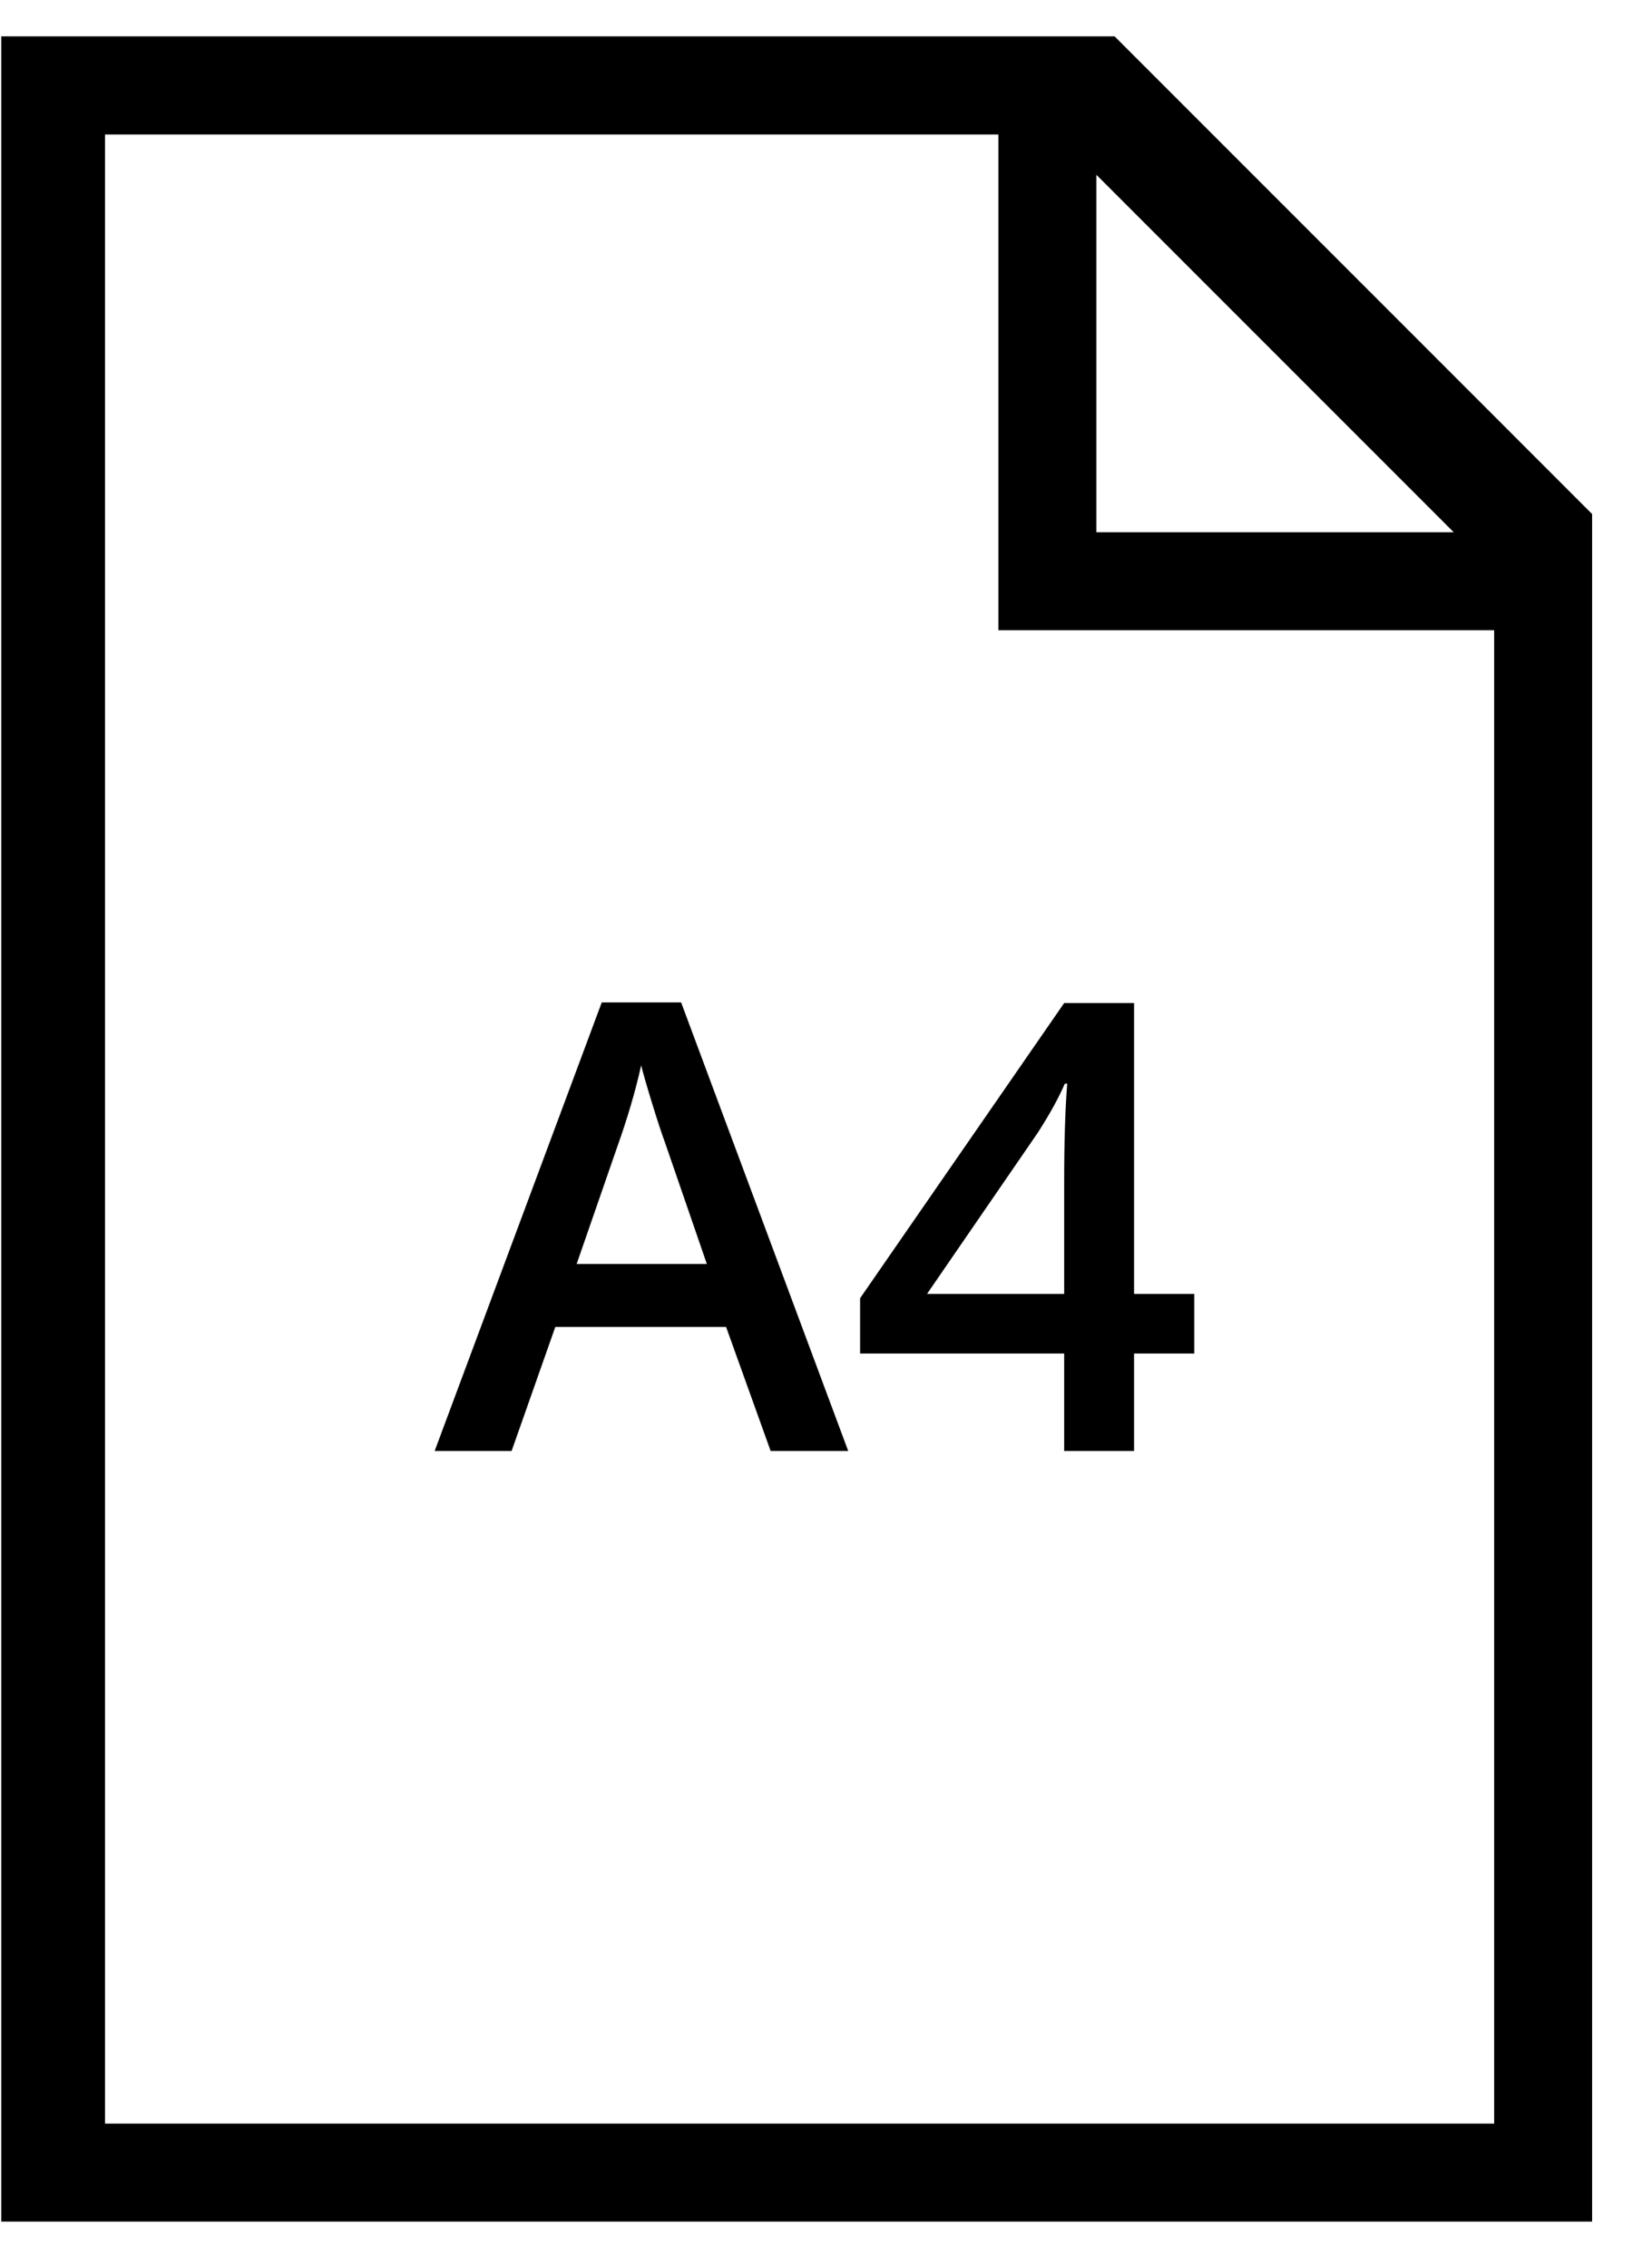
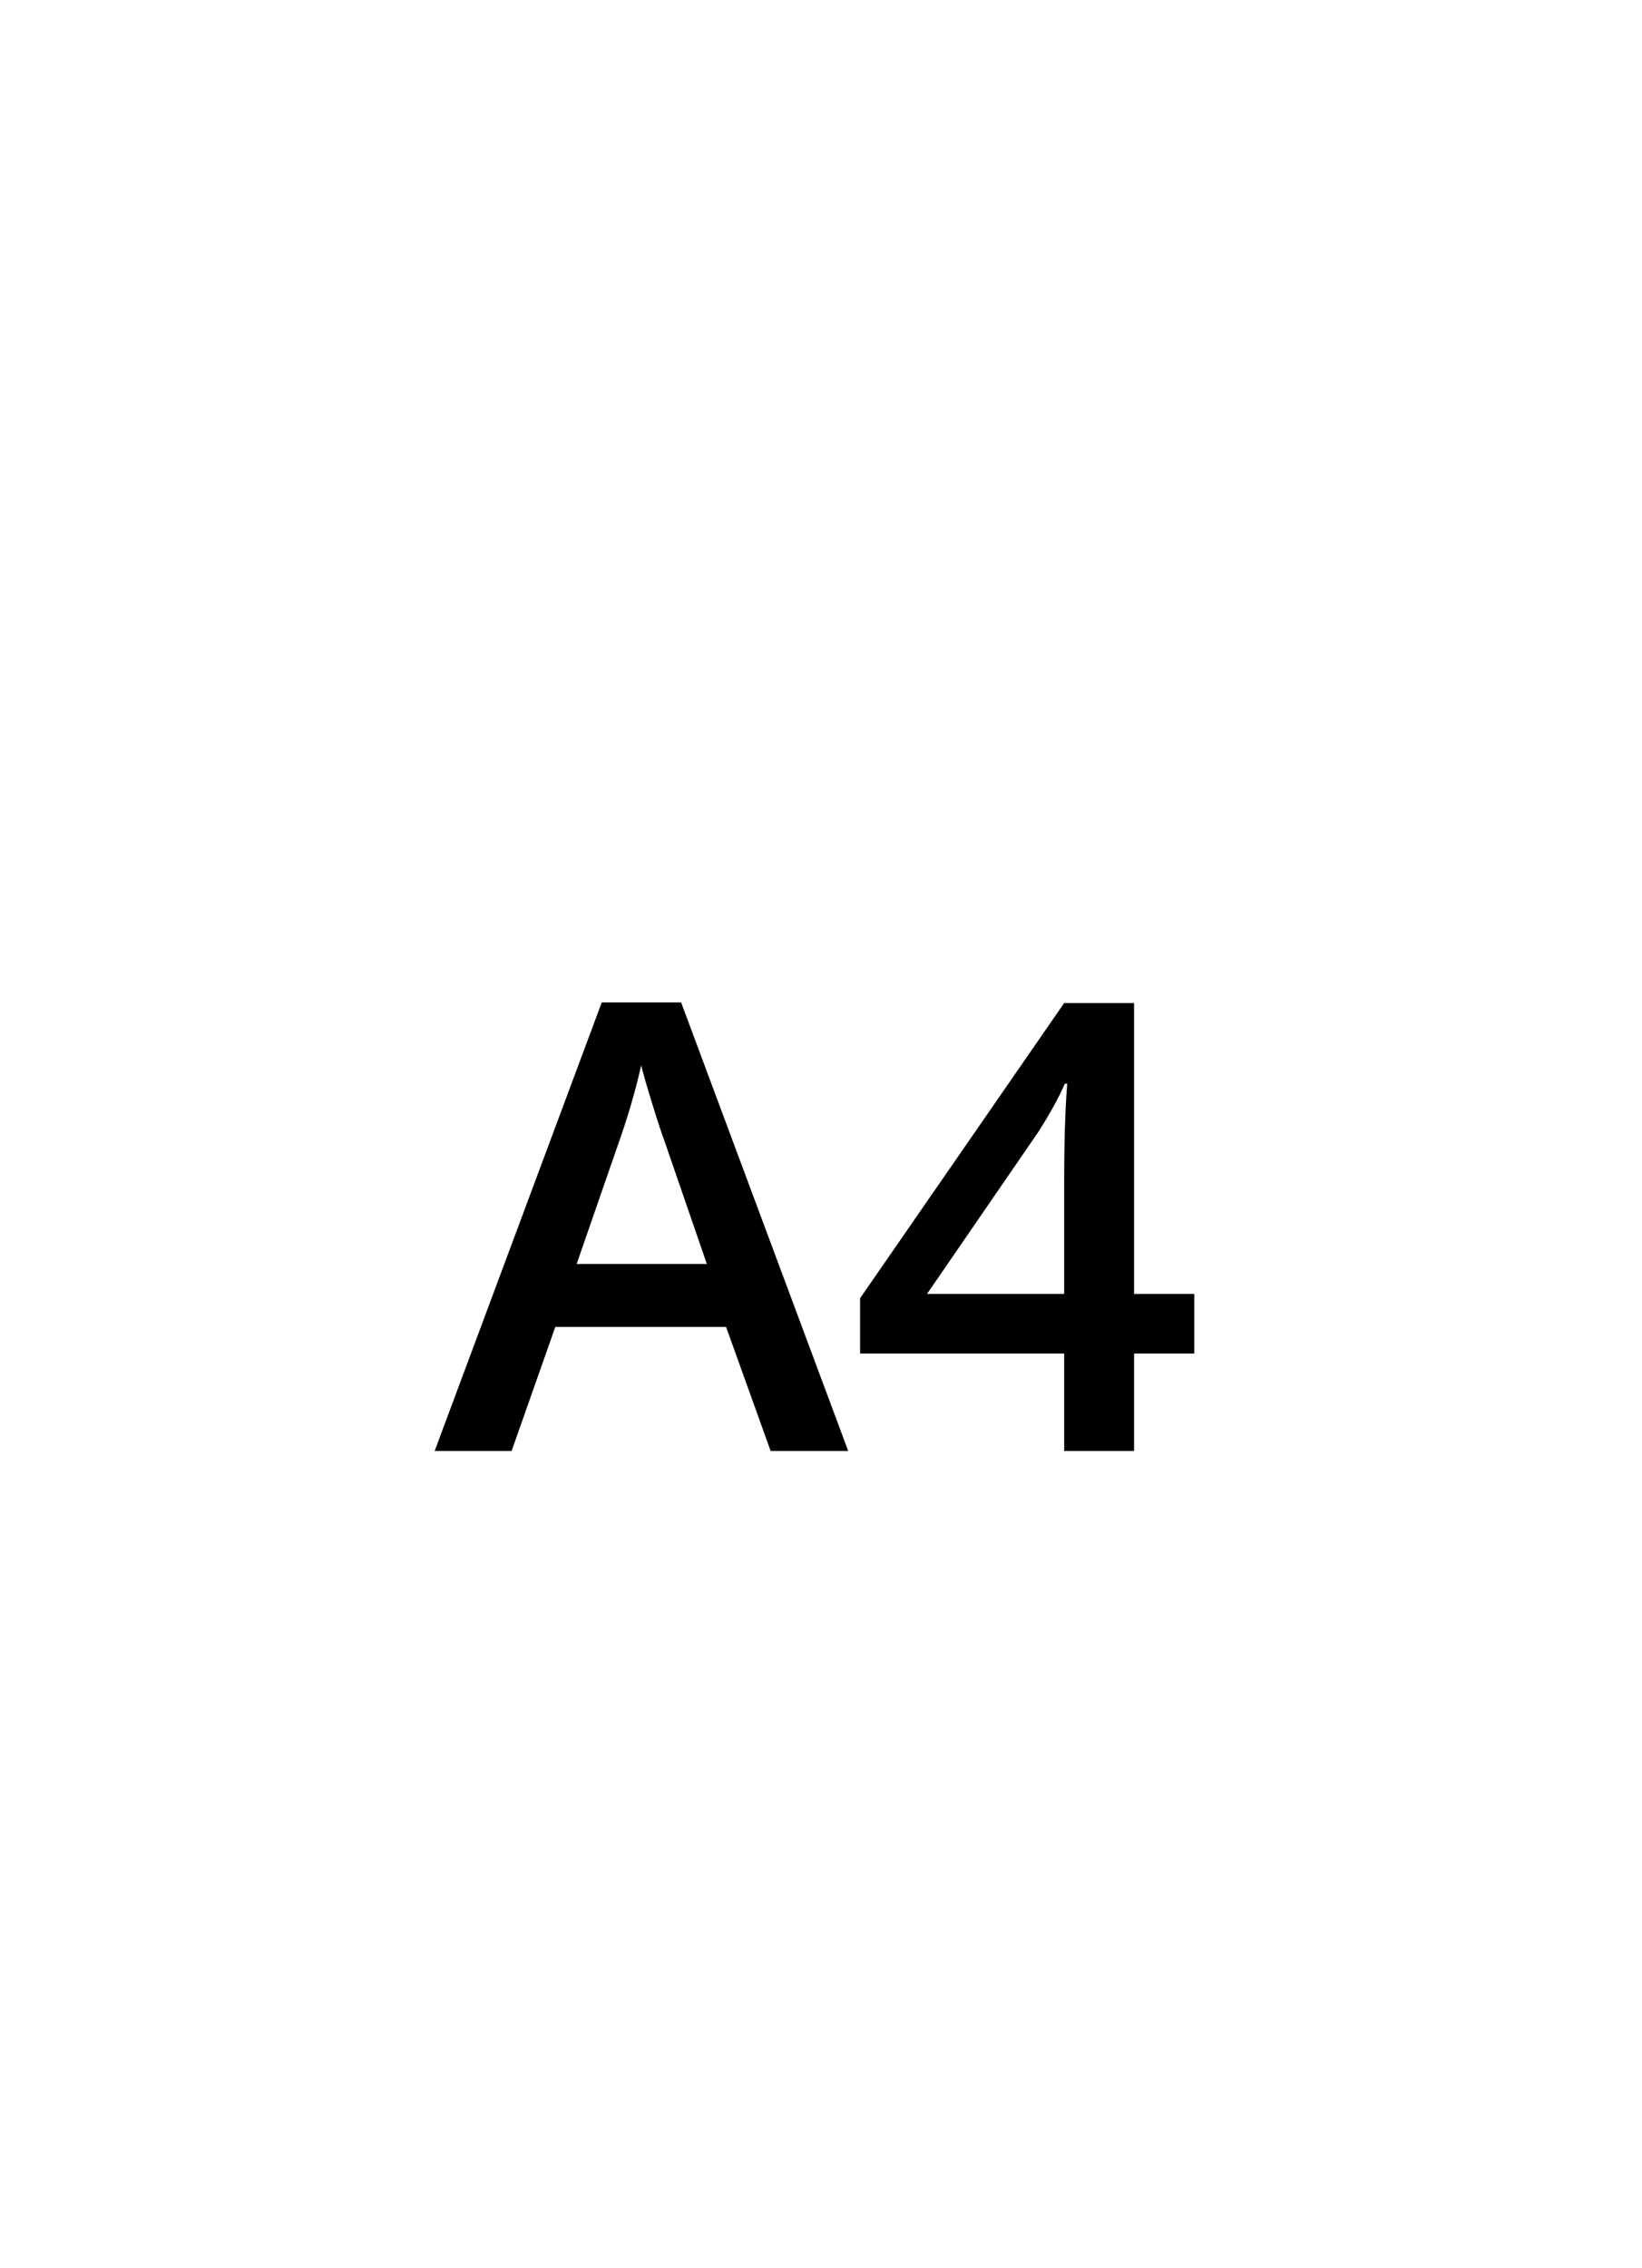
<svg xmlns="http://www.w3.org/2000/svg" width="100%" height="100%" viewBox="0 0 21 29" version="1.1">
  <title>icon-paper-a4</title>
  <desc>Created with Sketch.</desc>
  <defs />
  <g id="Page-1" stroke="none" stroke-width="1" fill-rule="evenodd">
    <g id="icon-paper-a4" fill="#000000">
-       <path d="M14.255,0.465 L0.016,0.465 L0.016,28.404 L20.362,28.404 L20.362,6.572 L14.255,0.465 Z M1.343,27.151 L1.343,1.719 L12.769,1.719 L12.769,8.058 L19.109,8.058 L19.109,27.151 L1.343,27.151 Z M14.022,2.235 L18.592,6.805 L14.022,6.805 L14.022,2.235 Z" id="Fill-1-Copy-4" />
      <path d="M9.856,18.551 L9.286,16.965 L7.102,16.965 L6.543,18.551 L5.559,18.551 L7.696,12.816 L8.711,12.816 L10.848,18.551 L9.856,18.551 Z M9.04,16.16 L8.504,14.605 C8.465,14.501 8.411,14.337 8.342,14.113 C8.273,13.889 8.226,13.725 8.2,13.621 C8.129,13.941 8.027,14.292 7.891,14.672 L7.375,16.16 L9.04,16.16 Z M15.274,17.305 L14.504,17.305 L14.504,18.551 L13.61,18.551 L13.61,17.305 L11,17.305 L11,16.598 L13.61,12.824 L14.504,12.824 L14.504,16.543 L15.274,16.543 L15.274,17.305 Z M13.61,16.543 L13.61,15.109 C13.61,14.599 13.623,14.181 13.649,13.855 L13.618,13.855 C13.545,14.027 13.43,14.236 13.274,14.48 L11.856,16.543 L13.61,16.543 Z" id="A4" />
    </g>
  </g>
</svg>